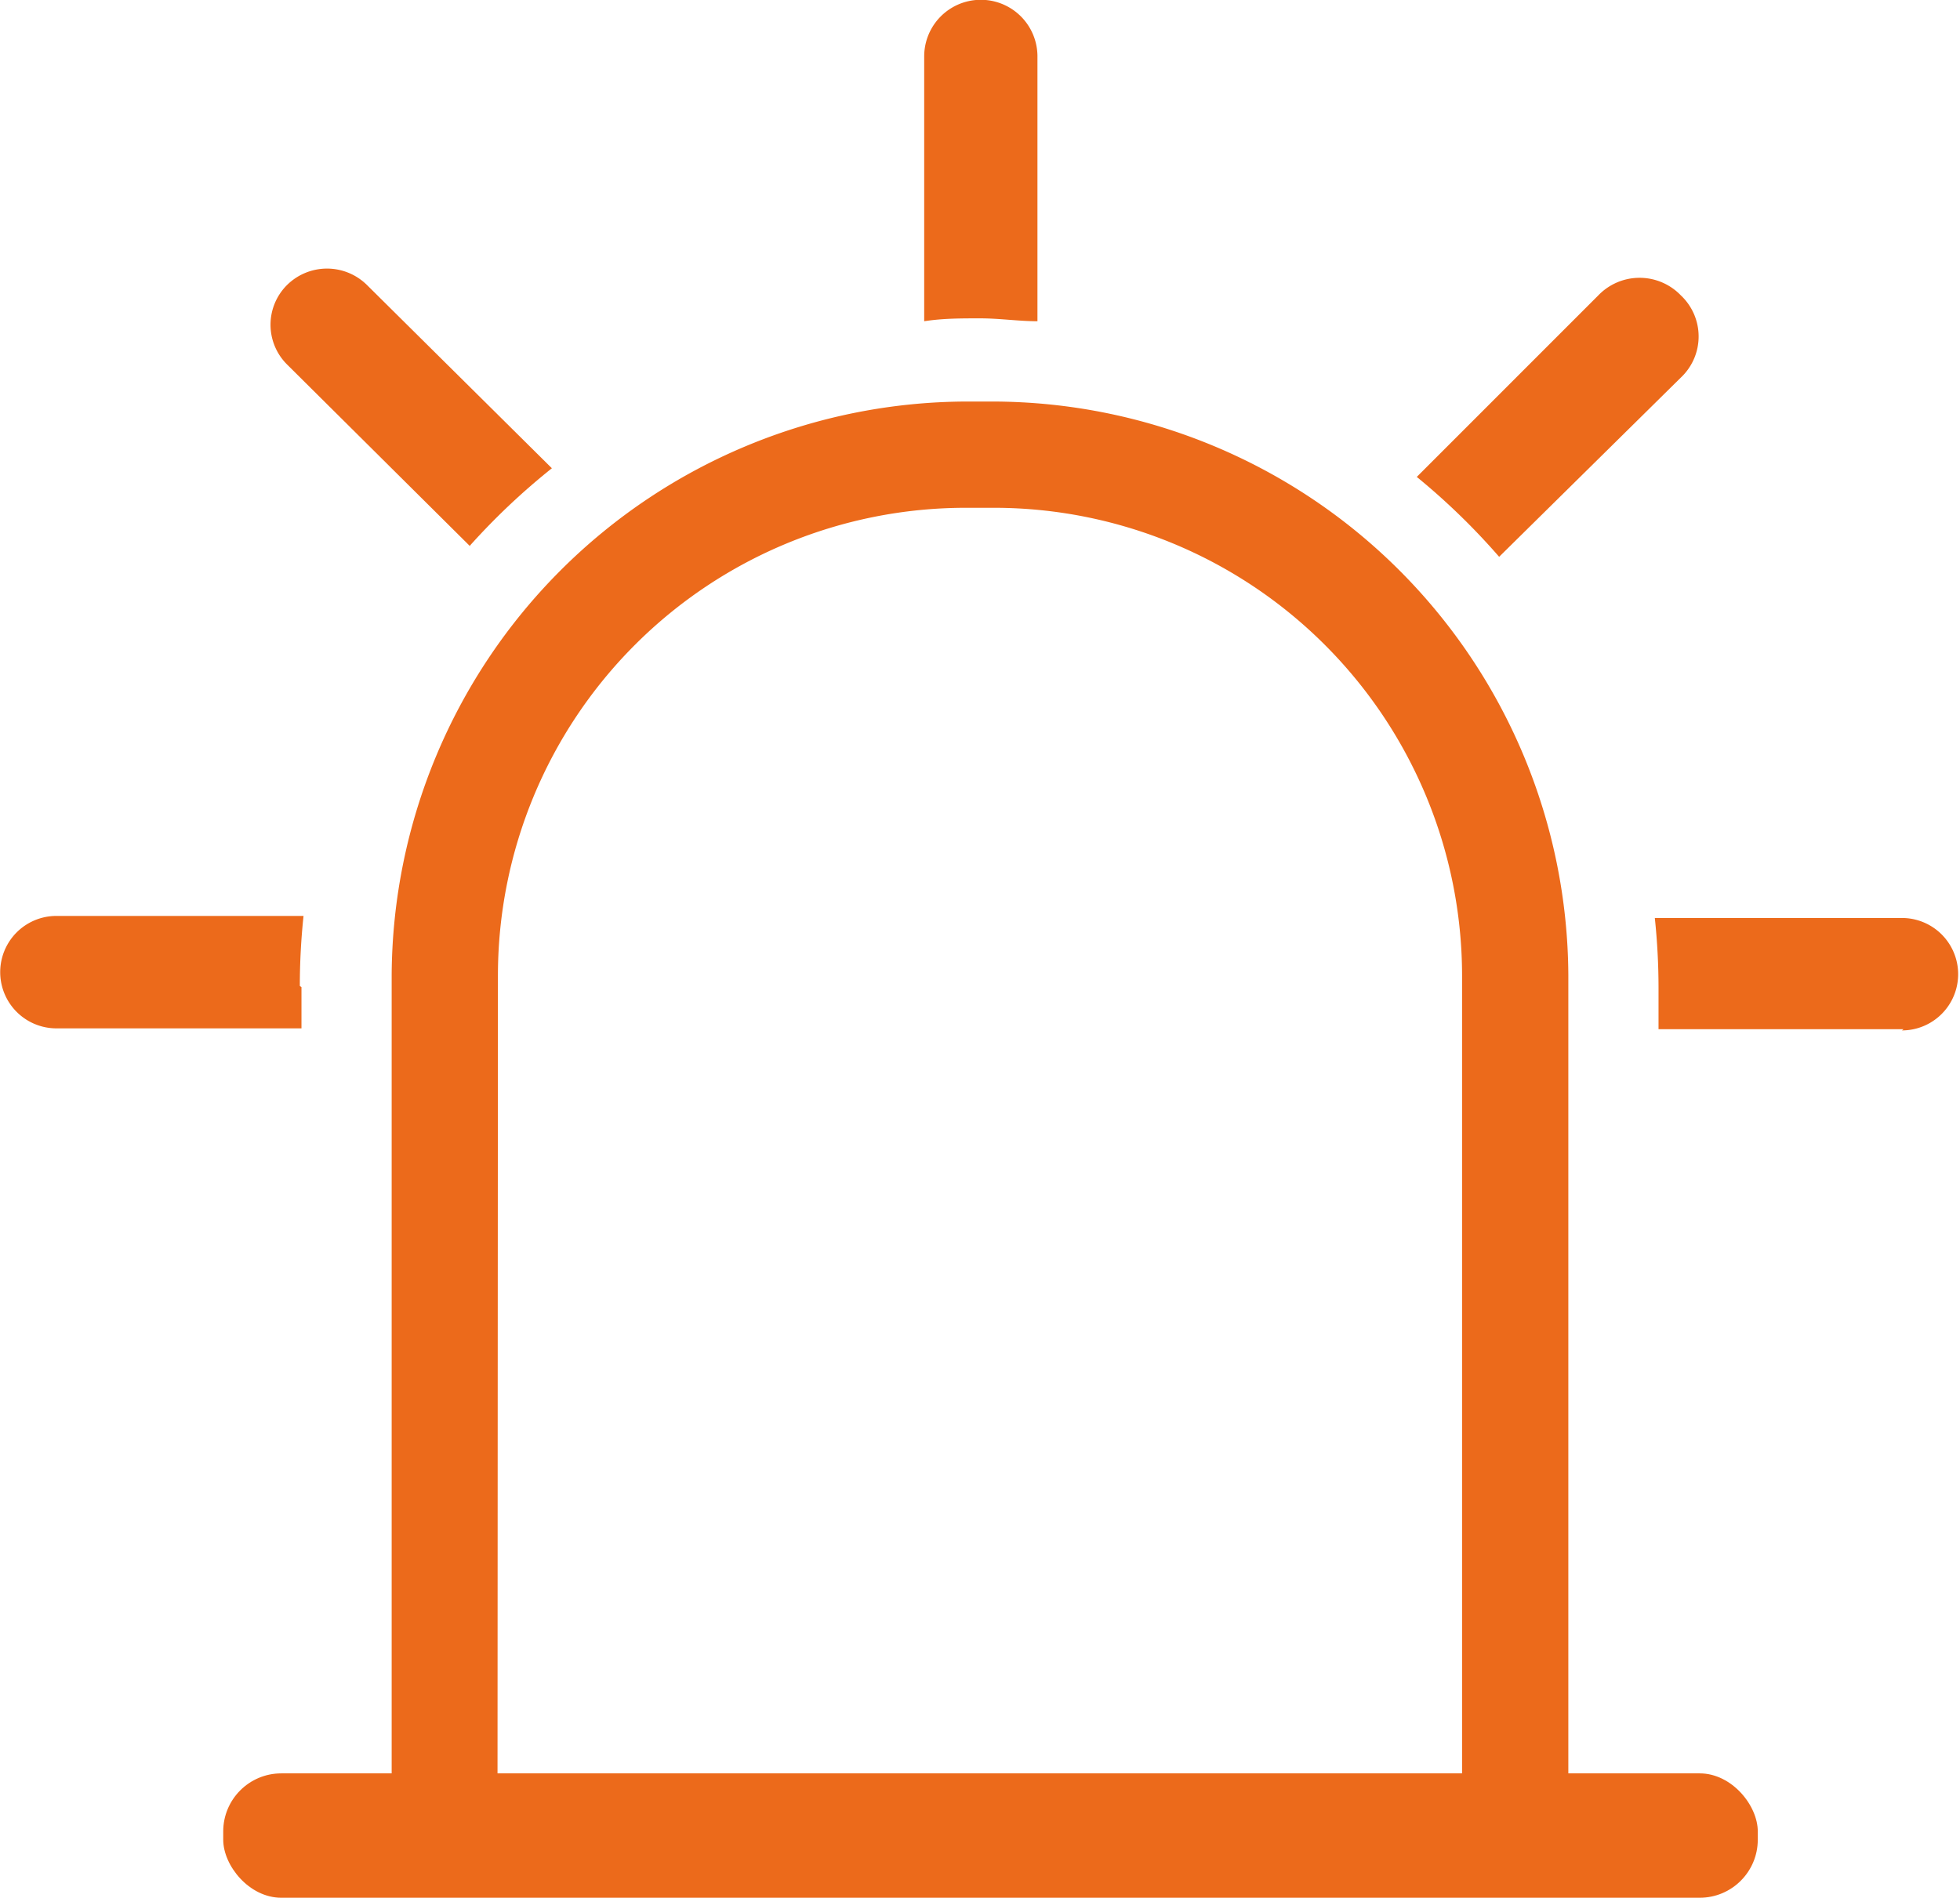
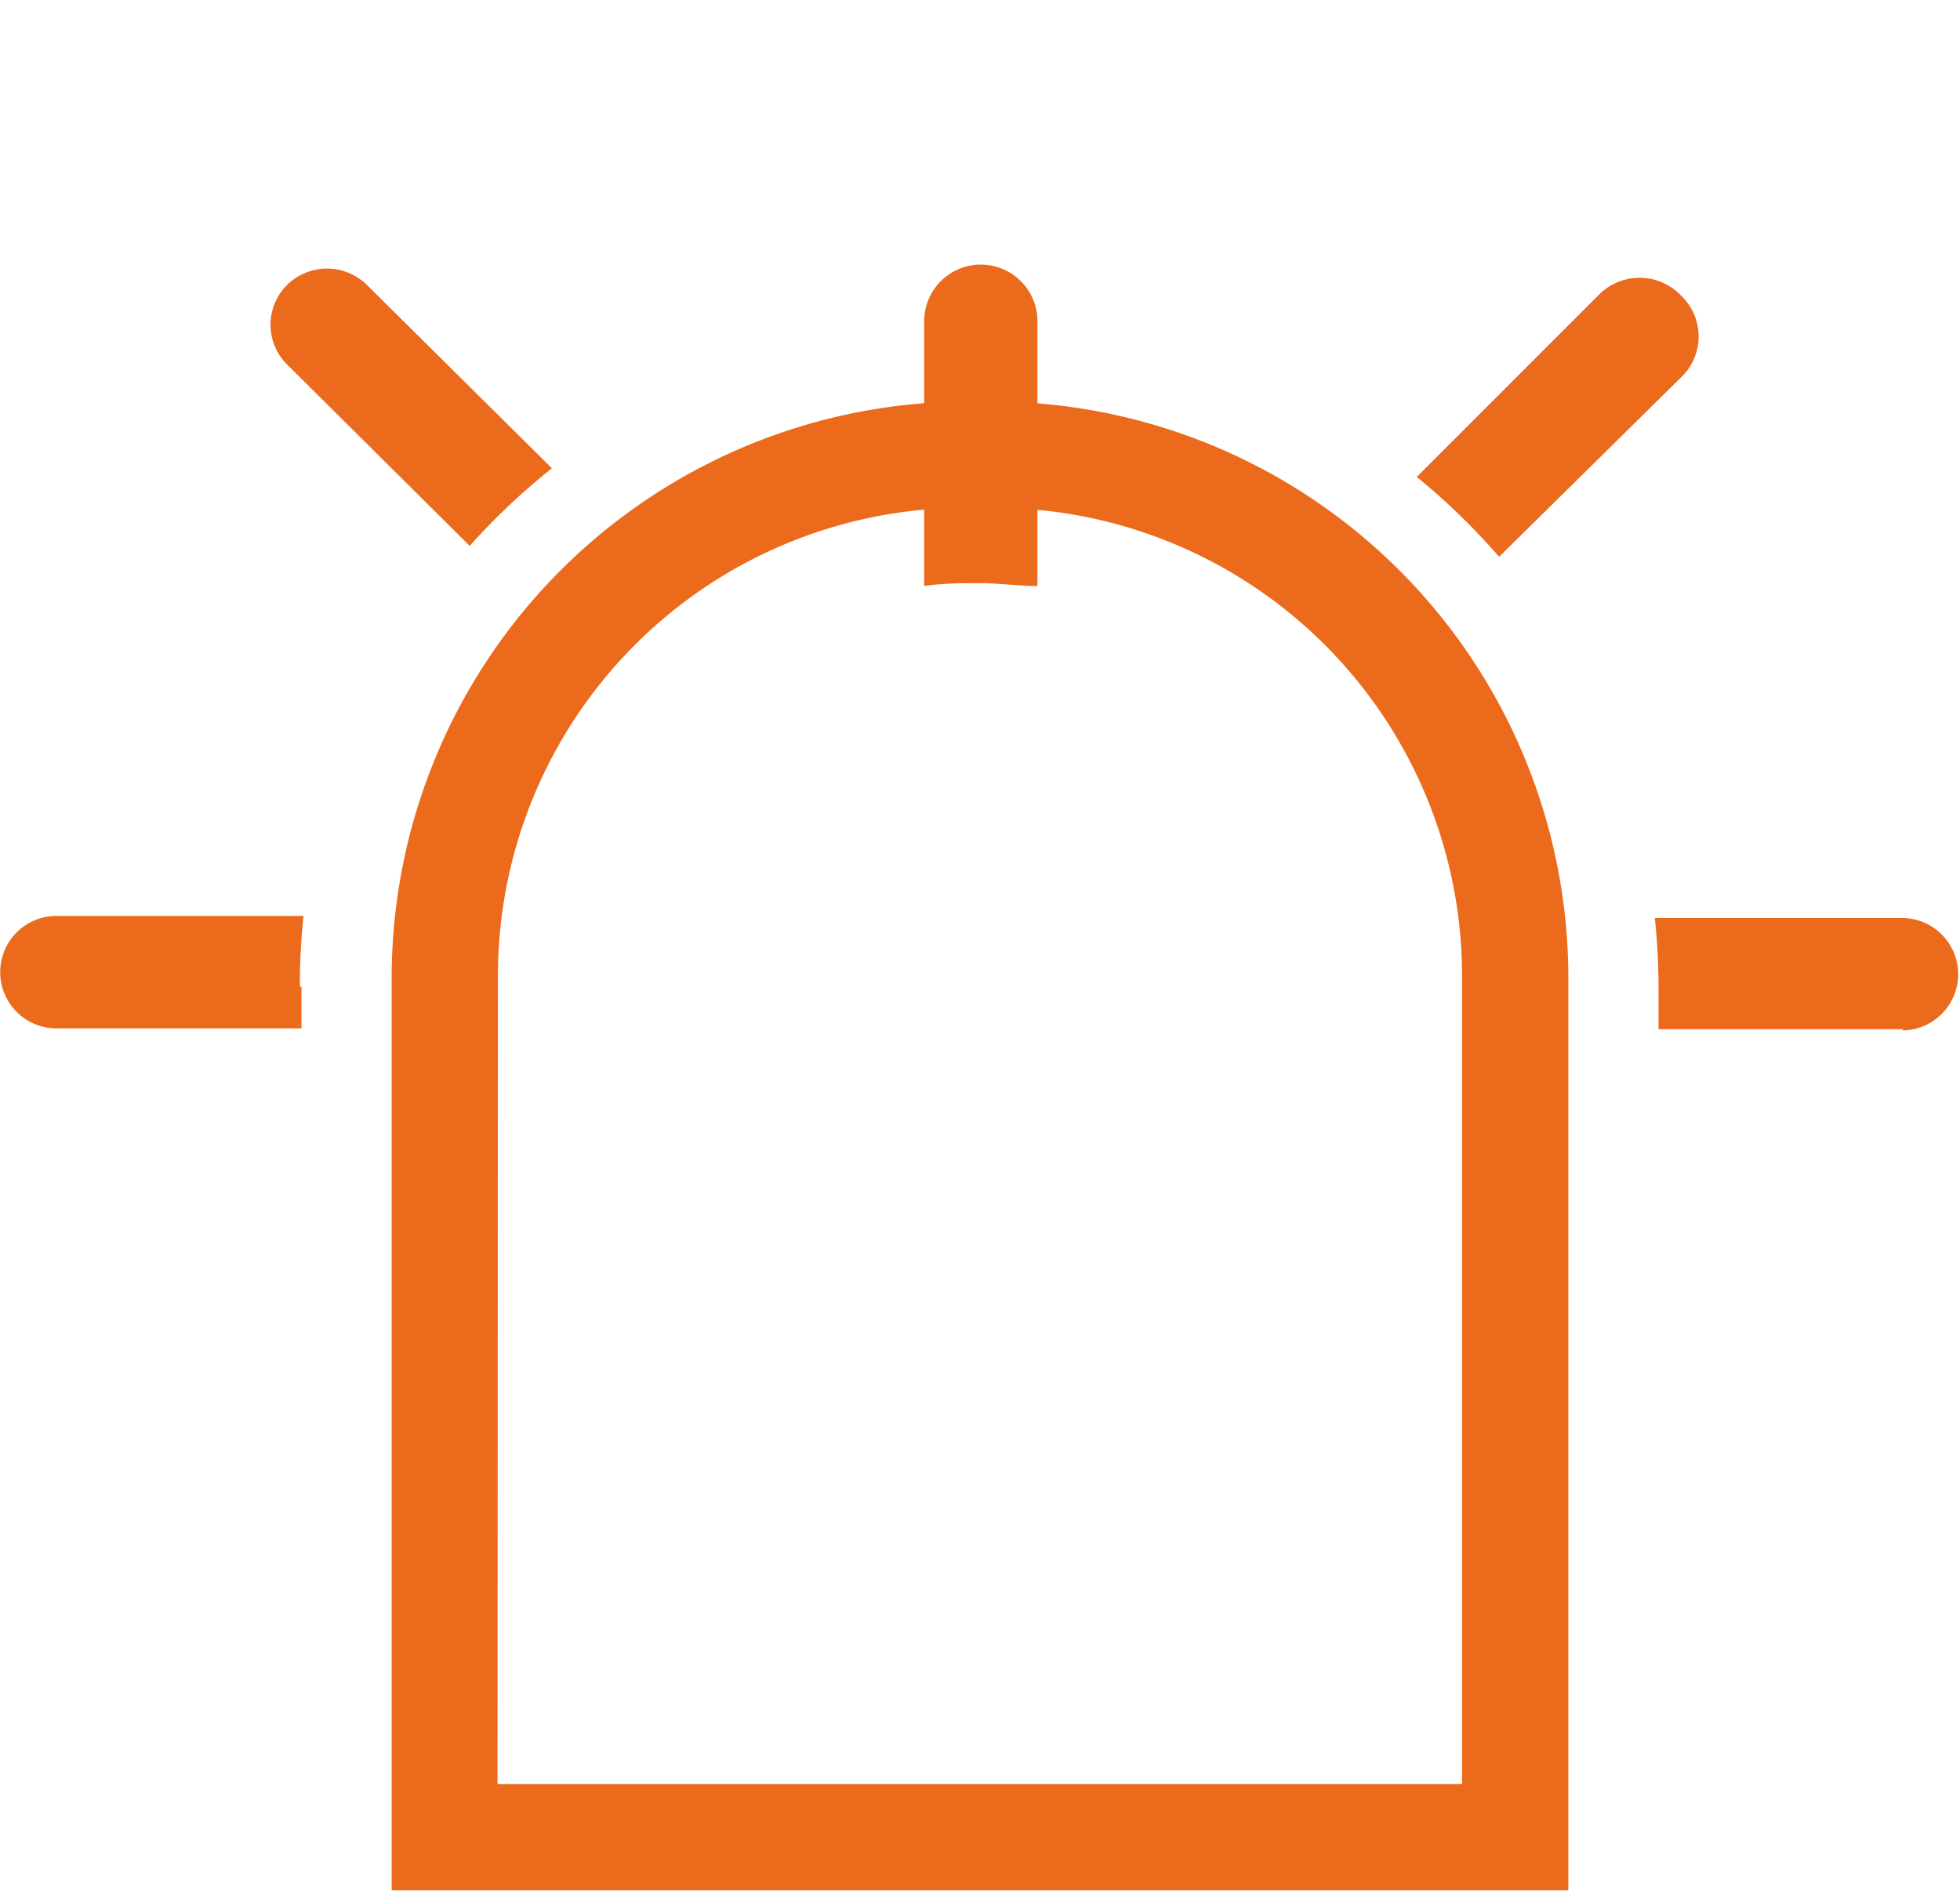
<svg xmlns="http://www.w3.org/2000/svg" id="图层_1" data-name="图层 1" viewBox="0 0 47.59 46.08">
  <defs>
    <style>.cls-1{fill:#ec6a1b;}</style>
  </defs>
  <title>11</title>
  <path class="cls-1" d="M46.27,51.73H17.7V29.51A14,14,0,0,1,31.63,15.58h.7A14,14,0,0,1,46.27,29.51Zm-26-2.58H43.69V29.51A11.37,11.37,0,0,0,32.34,18.16h-.7A11.36,11.36,0,0,0,20.28,29.51Z" transform="translate(-8.19 -5.83)" />
-   <rect class="cls-1" x="5.42" y="43.06" width="37.26" height="3.02" rx="1.41" ry="1.41" />
  <path class="cls-1" d="M54.41,30.82H48.46v-1a16.19,16.19,0,0,0-.09-1.7h6a1.36,1.36,0,1,1,0,2.73Z" transform="translate(-8.19 -5.83)" />
  <path class="cls-1" d="M44.59,19.35a16.44,16.44,0,0,0-2-1.94L47,13a1.39,1.39,0,0,1,2,0A1.37,1.37,0,0,1,49,15Z" transform="translate(-8.19 -5.83)" />
-   <path class="cls-1" d="M30.63,13.63V7.2a1.37,1.37,0,0,1,2.75,0v6.43c-.46,0-.92-.07-1.39-.07s-.91,0-1.36.07Z" transform="translate(-8.19 -5.83)" />
+   <path class="cls-1" d="M30.63,13.63a1.37,1.37,0,0,1,2.75,0v6.43c-.46,0-.92-.07-1.39-.07s-.91,0-1.36.07Z" transform="translate(-8.19 -5.83)" />
  <path class="cls-1" d="M19.61,19.1l-4.45-4.42a1.36,1.36,0,0,1,0-1.93,1.38,1.38,0,0,1,1.94,0l4.49,4.45a16.42,16.42,0,0,0-2,1.89Z" transform="translate(-8.19 -5.83)" />
  <path class="cls-1" d="M15.51,29.8v1H9.56a1.36,1.36,0,1,1,0-2.73h6a16.14,16.14,0,0,0-.09,1.7Z" transform="translate(-8.19 -5.83)" />
</svg>